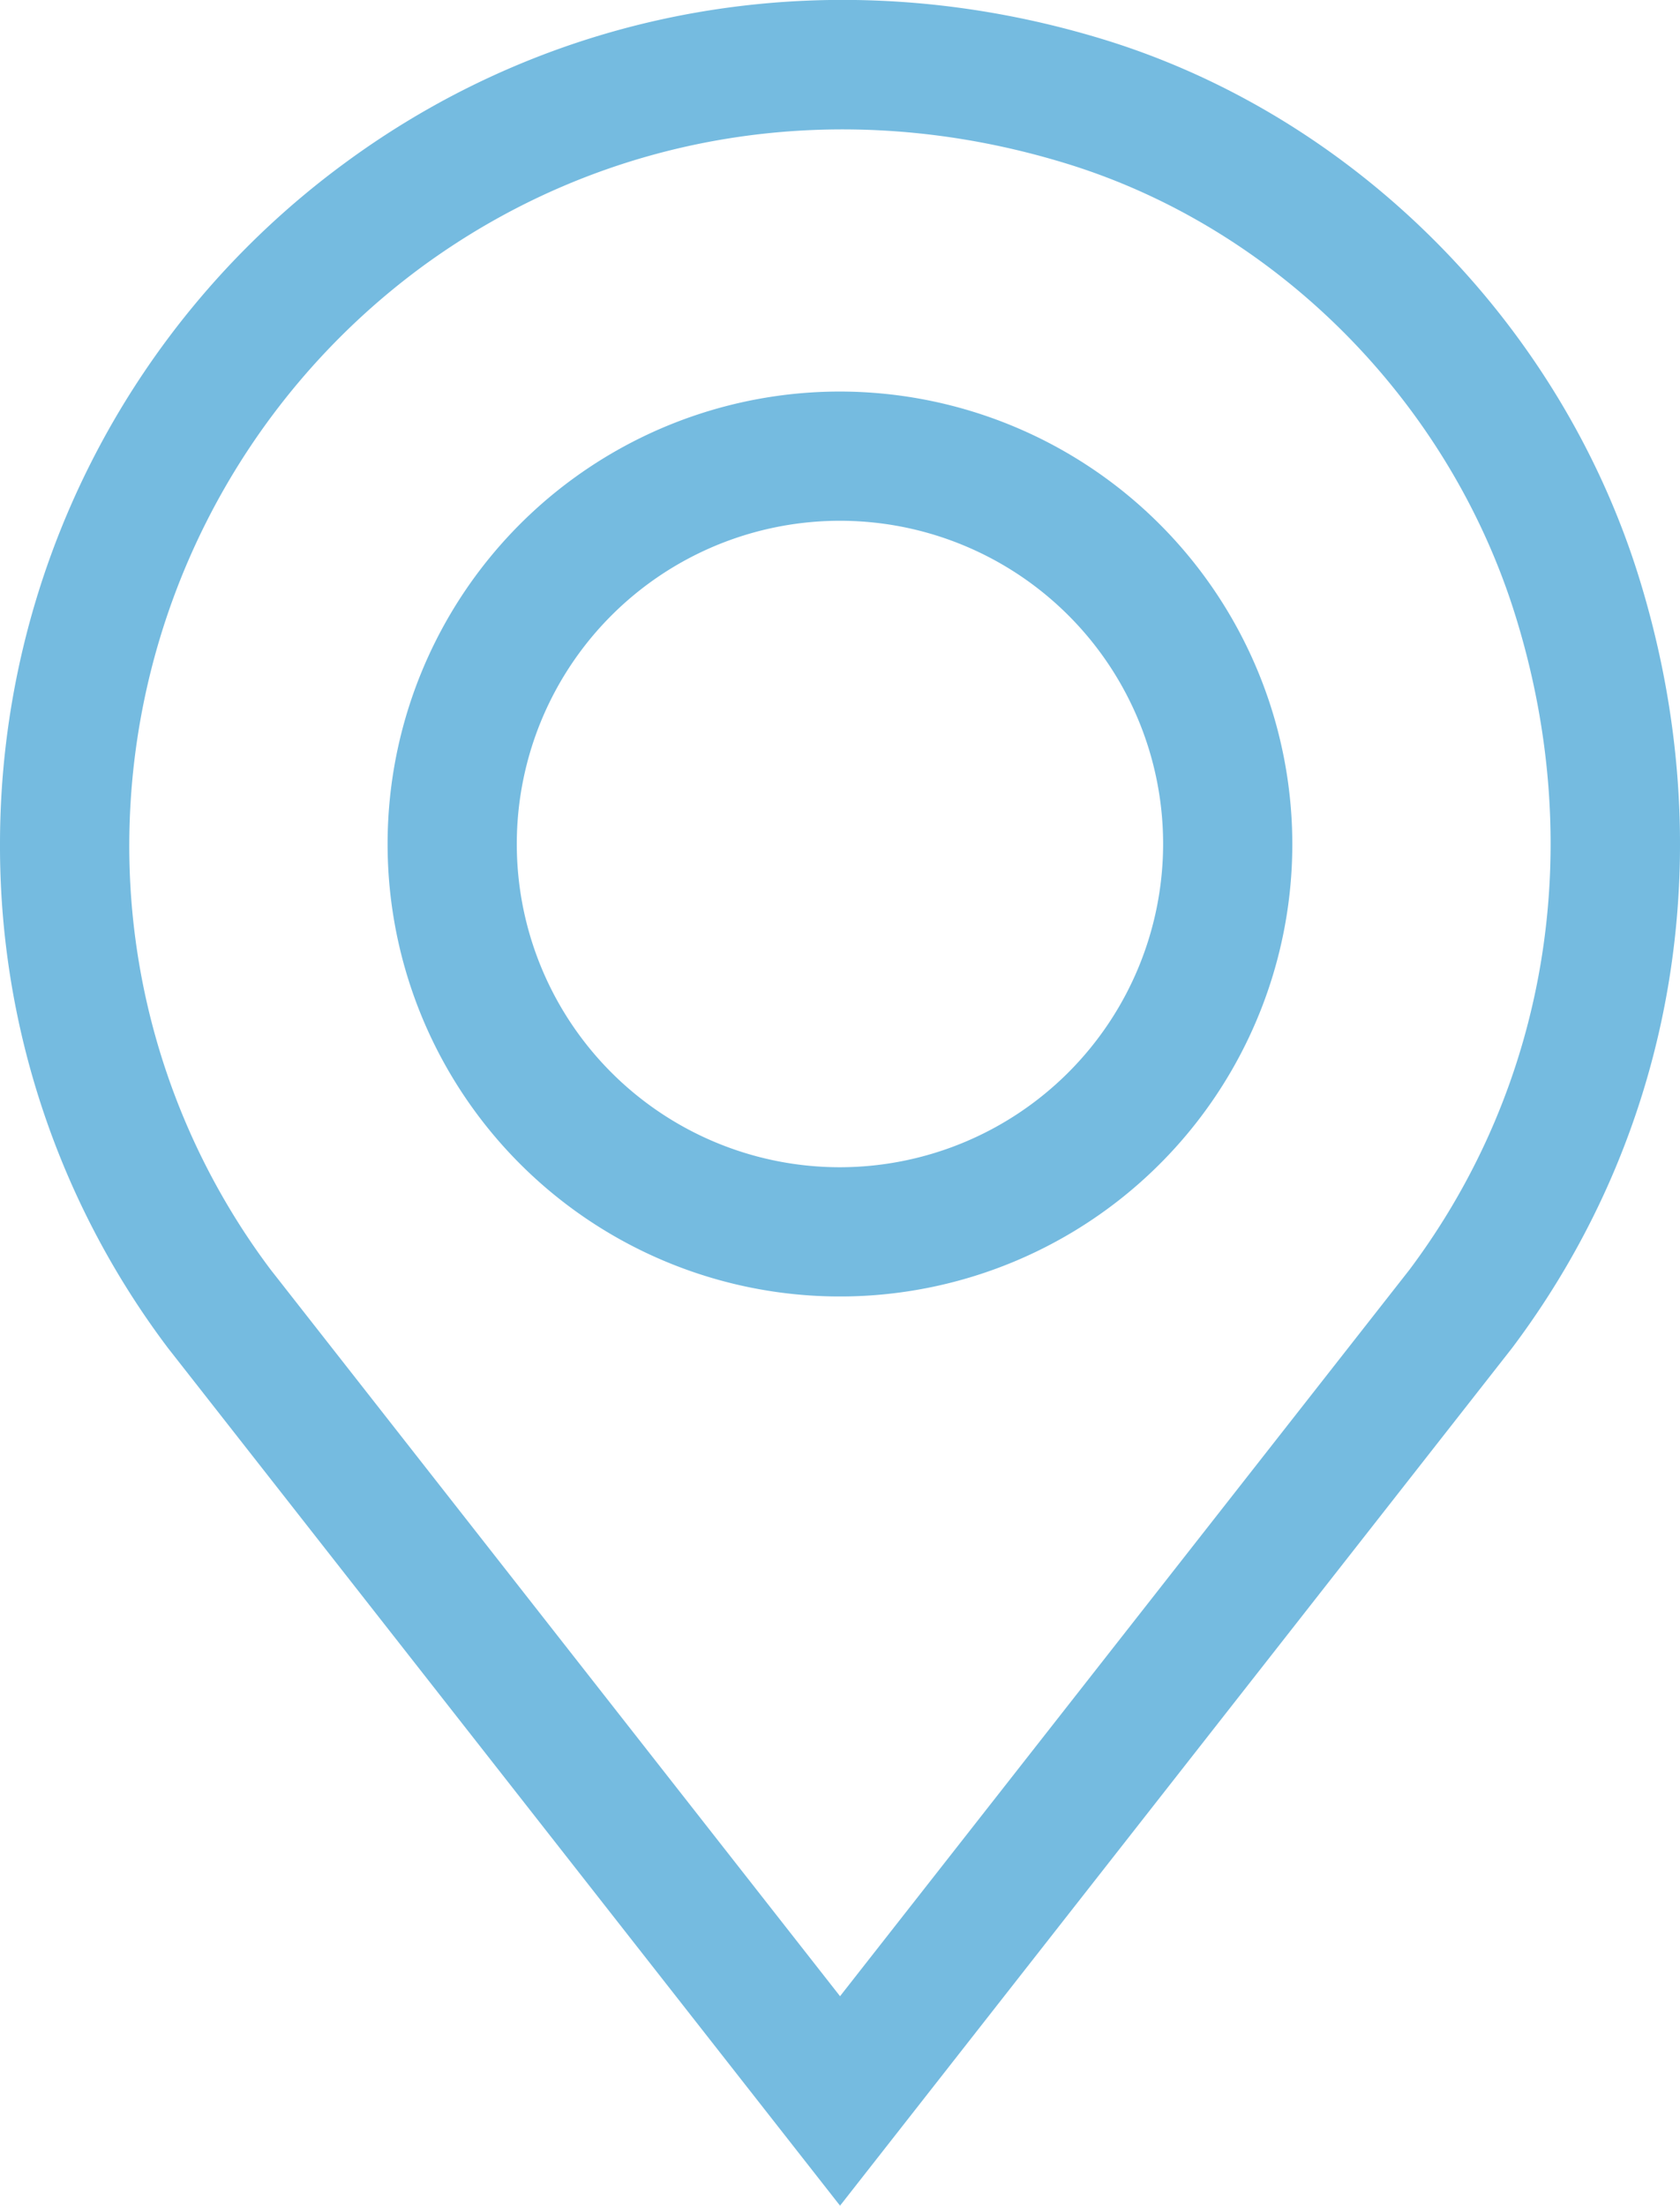
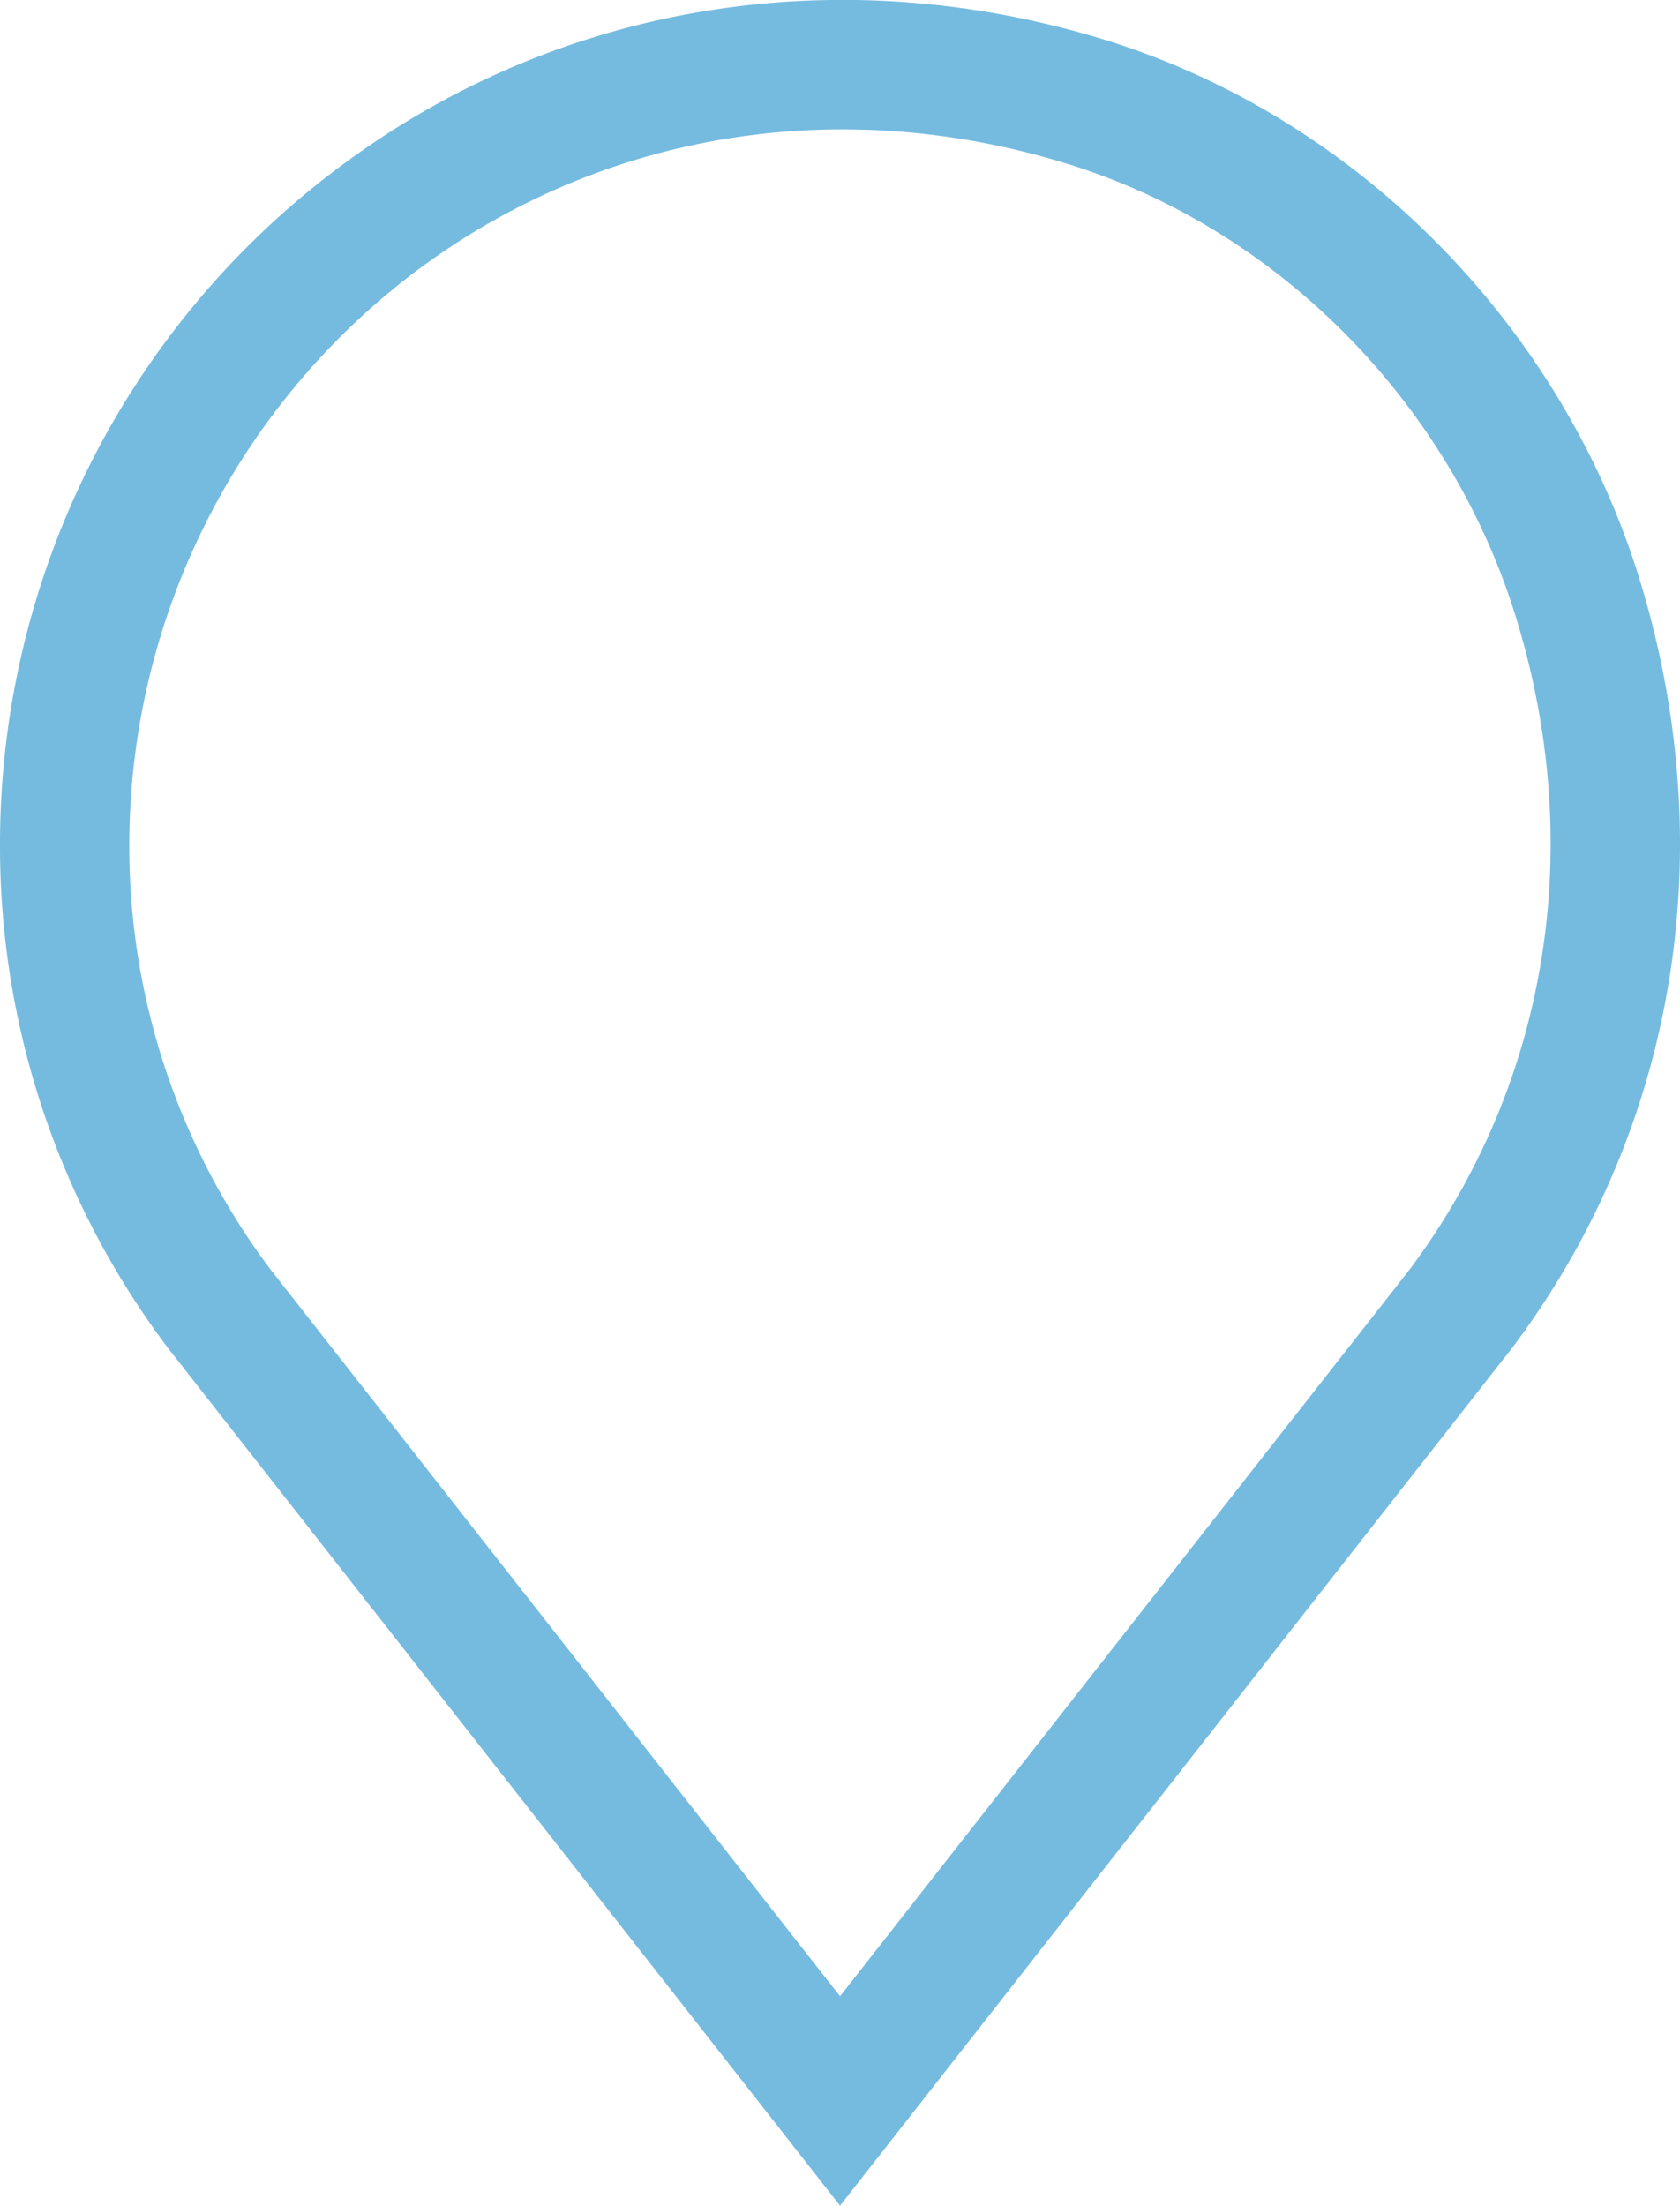
<svg xmlns="http://www.w3.org/2000/svg" viewBox="0 0 199.99 262.51">
  <defs>
    <style>.cls-1{fill:#75bbe0;}</style>
  </defs>
  <title>location</title>
  <g id="Layer_2" data-name="Layer 2">
    <g id="Capa_1" data-name="Capa 1">
      <path class="cls-1" d="M195.13,68.79c-9.36-30.24-33.67-54.75-63.45-64C100-5,66.92.33,41,19.44a100.54,100.54,0,0,0-41,81,99.16,99.16,0,0,0,20,60L100,262.51l79.94-102,.1-.13C199.59,134.35,205.09,101,195.13,68.79Zm-27.34,82.32L100,237.58,32.22,151.11a83.89,83.89,0,0,1-16.83-50.66A85.6,85.6,0,0,1,50.12,31.83c22-16.18,50-20.67,77-12.31,25,7.74,45.42,28.36,53.3,53.82C188.91,100.72,184.3,129.06,167.79,151.11Z" />
-       <path class="cls-1" d="M100,46.6a53.85,53.85,0,1,0,53.84,53.85A53.91,53.91,0,0,0,100,46.6Zm0,92.32a38.47,38.47,0,1,1,38.46-38.47A38.52,38.52,0,0,1,100,138.92Z" />
    </g>
  </g>
</svg>